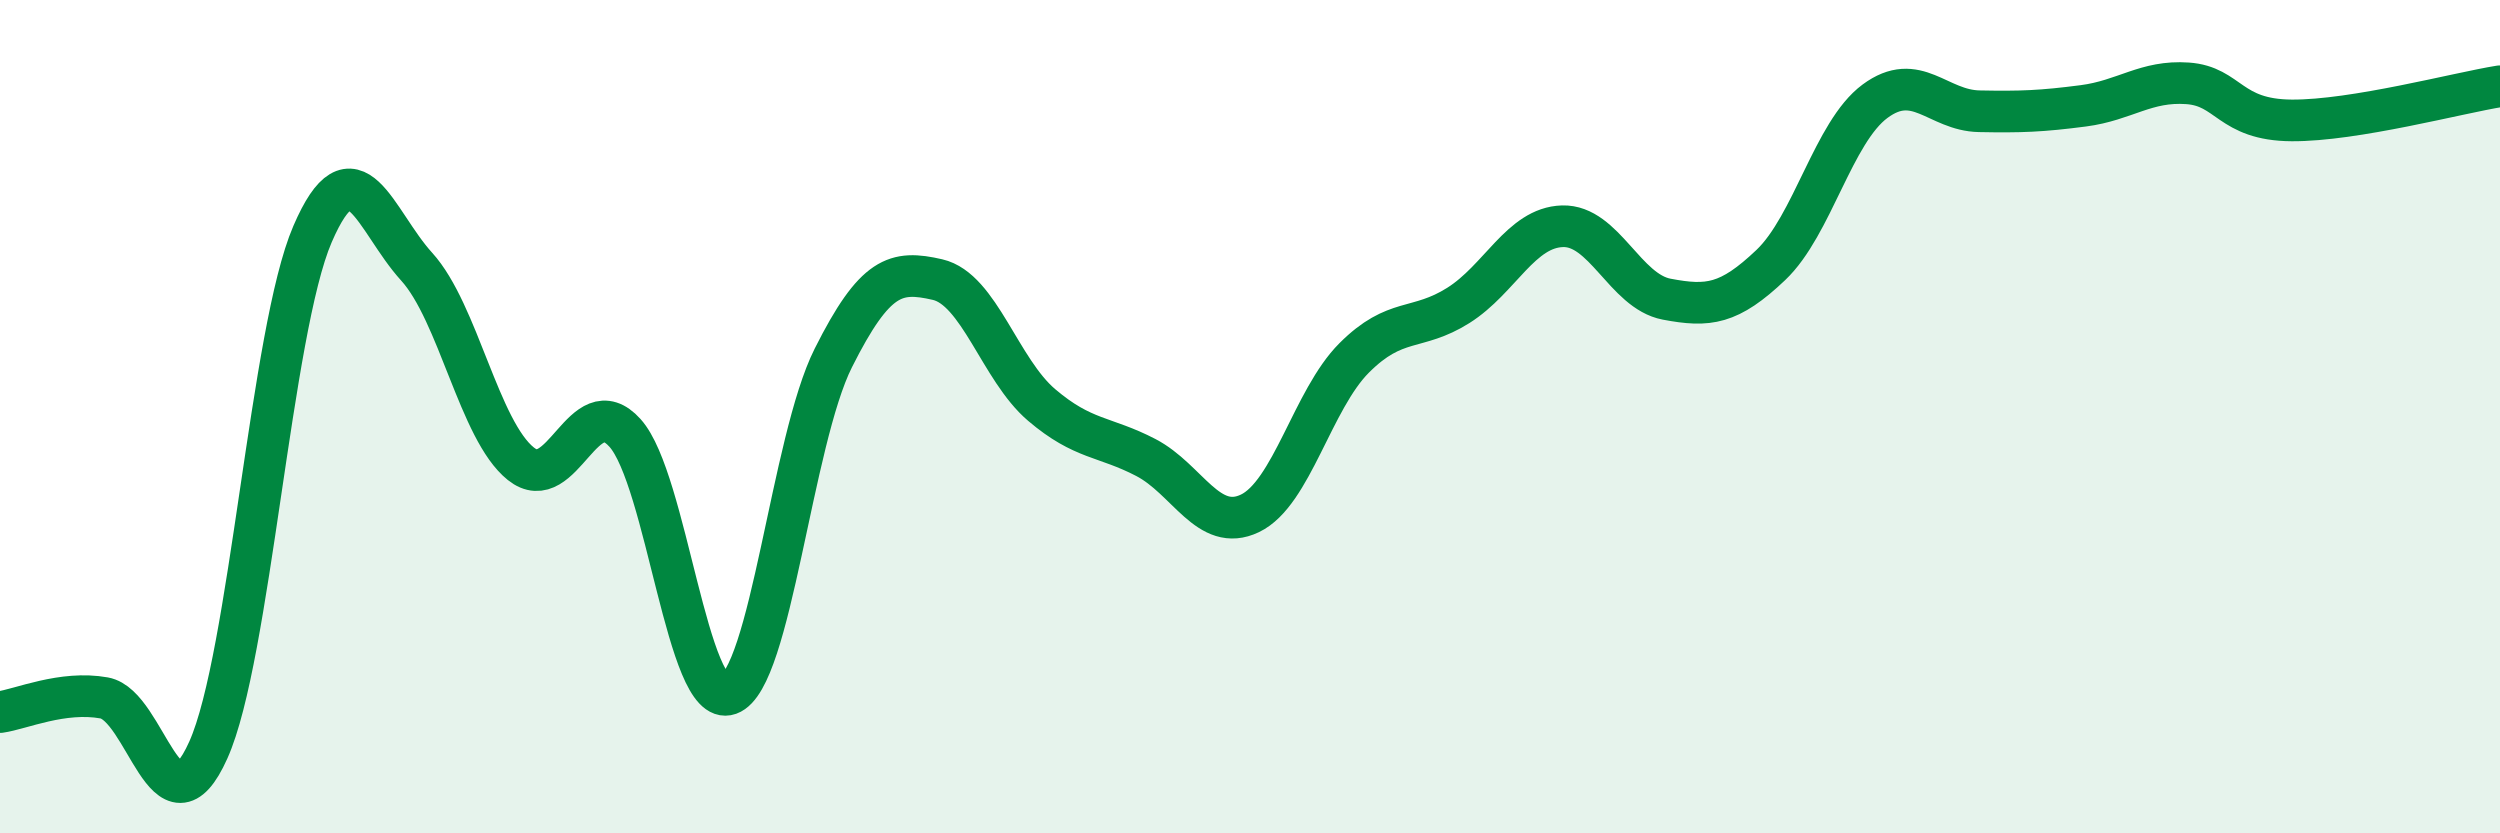
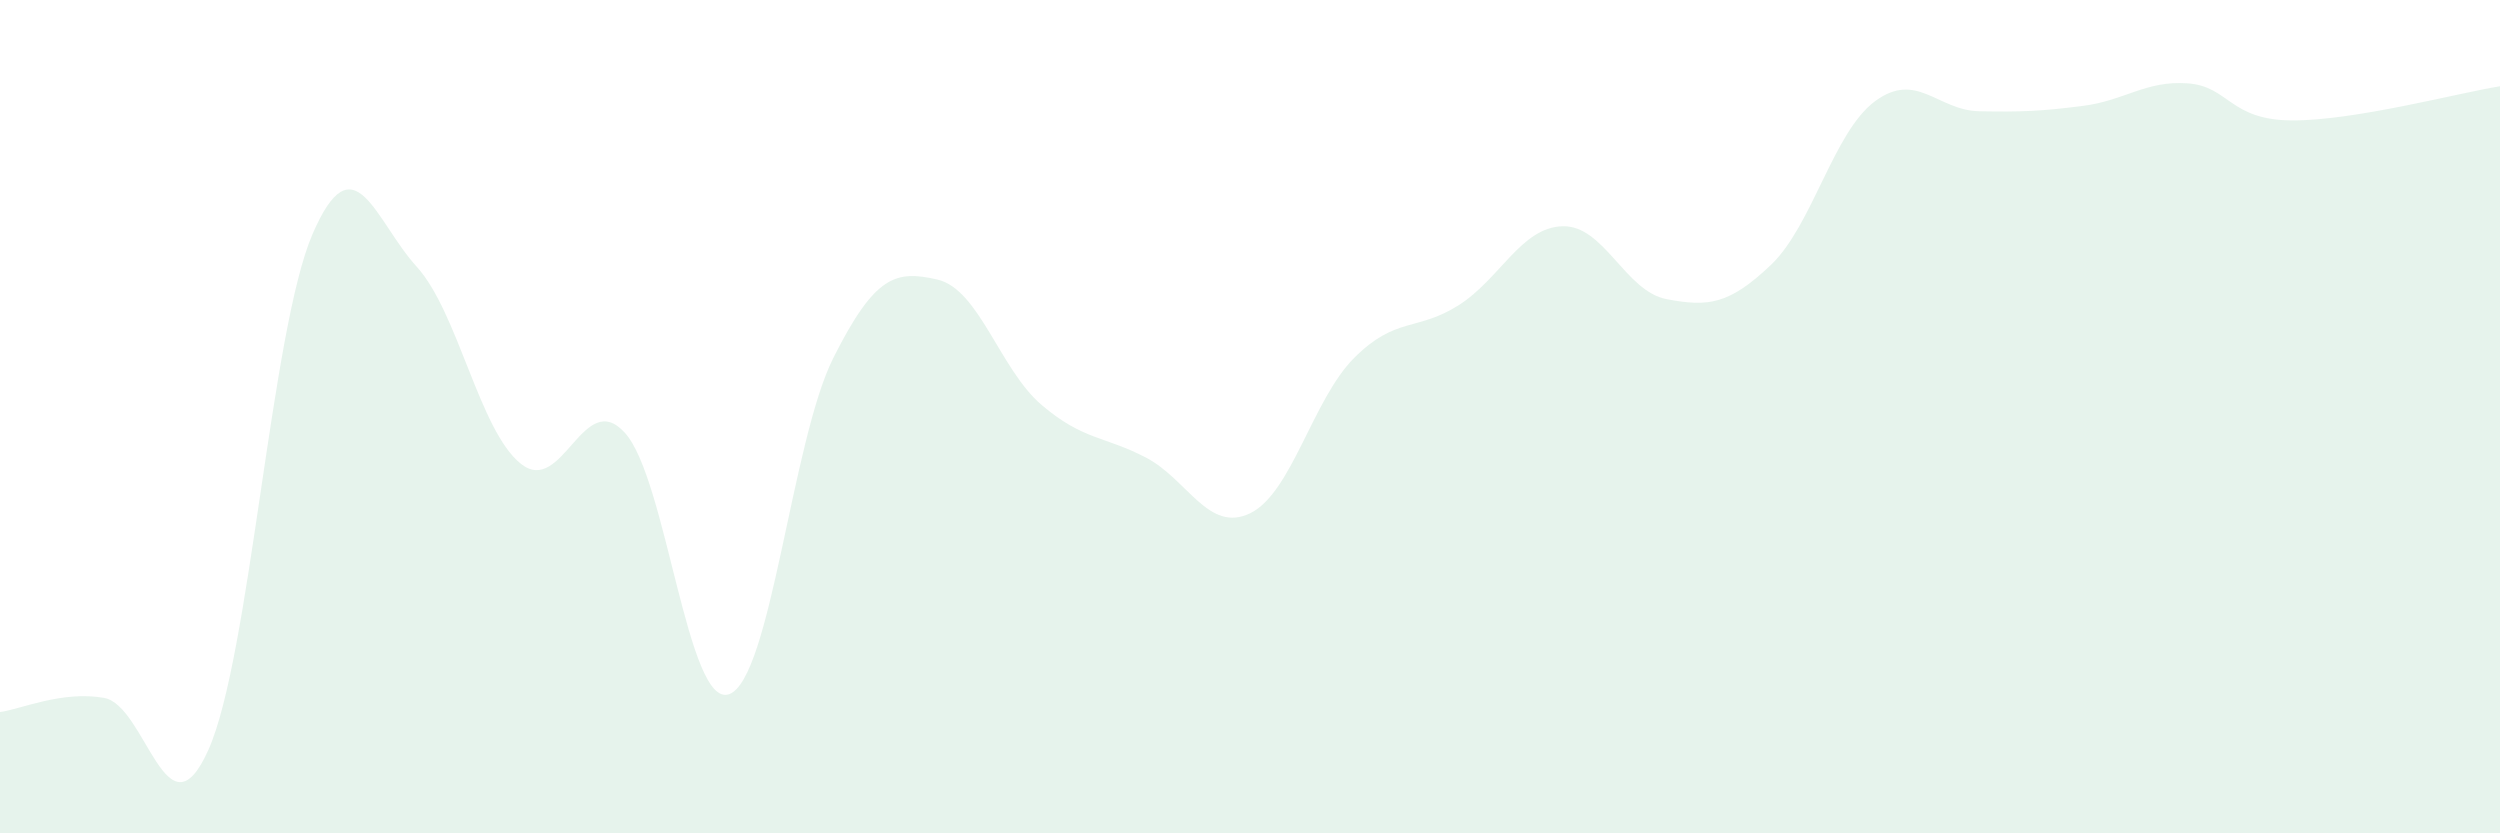
<svg xmlns="http://www.w3.org/2000/svg" width="60" height="20" viewBox="0 0 60 20">
  <path d="M 0,17.09 C 0.5,17.02 1.5,16.57 2.5,16.75 C 3.5,16.93 4,20.23 5,18 C 6,15.77 6.5,7.94 7.5,5.62 C 8.5,3.3 9,5.3 10,6.4 C 11,7.5 11.5,10.33 12.5,11.13 C 13.5,11.93 14,9.28 15,10.39 C 16,11.5 16.5,17.02 17.5,16.66 C 18.5,16.3 19,10.58 20,8.59 C 21,6.6 21.5,6.48 22.5,6.71 C 23.5,6.94 24,8.87 25,9.72 C 26,10.57 26.5,10.46 27.5,10.98 C 28.5,11.5 29,12.8 30,12.32 C 31,11.84 31.5,9.59 32.5,8.59 C 33.5,7.59 34,7.96 35,7.33 C 36,6.7 36.5,5.46 37.5,5.43 C 38.5,5.4 39,6.99 40,7.18 C 41,7.37 41.5,7.31 42.5,6.36 C 43.5,5.41 44,3.17 45,2.43 C 46,1.69 46.5,2.65 47.5,2.67 C 48.5,2.69 49,2.67 50,2.54 C 51,2.41 51.5,1.93 52.5,2 C 53.5,2.07 53.5,2.88 55,2.89 C 56.5,2.9 59,2.23 60,2.07L60 20L0 20Z" fill="#008740" opacity="0.1" stroke-linecap="round" stroke-linejoin="round" />
-   <path d="M 0,17.09 C 0.5,17.02 1.5,16.57 2.5,16.75 C 3.5,16.93 4,20.23 5,18 C 6,15.77 6.5,7.94 7.5,5.62 C 8.5,3.3 9,5.3 10,6.4 C 11,7.5 11.5,10.33 12.5,11.13 C 13.5,11.93 14,9.28 15,10.39 C 16,11.5 16.5,17.02 17.5,16.66 C 18.5,16.3 19,10.58 20,8.59 C 21,6.6 21.5,6.48 22.5,6.71 C 23.5,6.94 24,8.87 25,9.72 C 26,10.57 26.5,10.46 27.5,10.98 C 28.5,11.5 29,12.8 30,12.32 C 31,11.84 31.5,9.59 32.5,8.59 C 33.5,7.59 34,7.96 35,7.33 C 36,6.7 36.5,5.46 37.5,5.43 C 38.5,5.4 39,6.99 40,7.18 C 41,7.37 41.5,7.31 42.5,6.36 C 43.5,5.41 44,3.17 45,2.43 C 46,1.69 46.5,2.65 47.5,2.67 C 48.5,2.69 49,2.67 50,2.54 C 51,2.41 51.5,1.93 52.5,2 C 53.5,2.07 53.5,2.88 55,2.89 C 56.5,2.9 59,2.23 60,2.07" stroke="#008740" stroke-width="1" fill="none" stroke-linecap="round" stroke-linejoin="round" />
</svg>